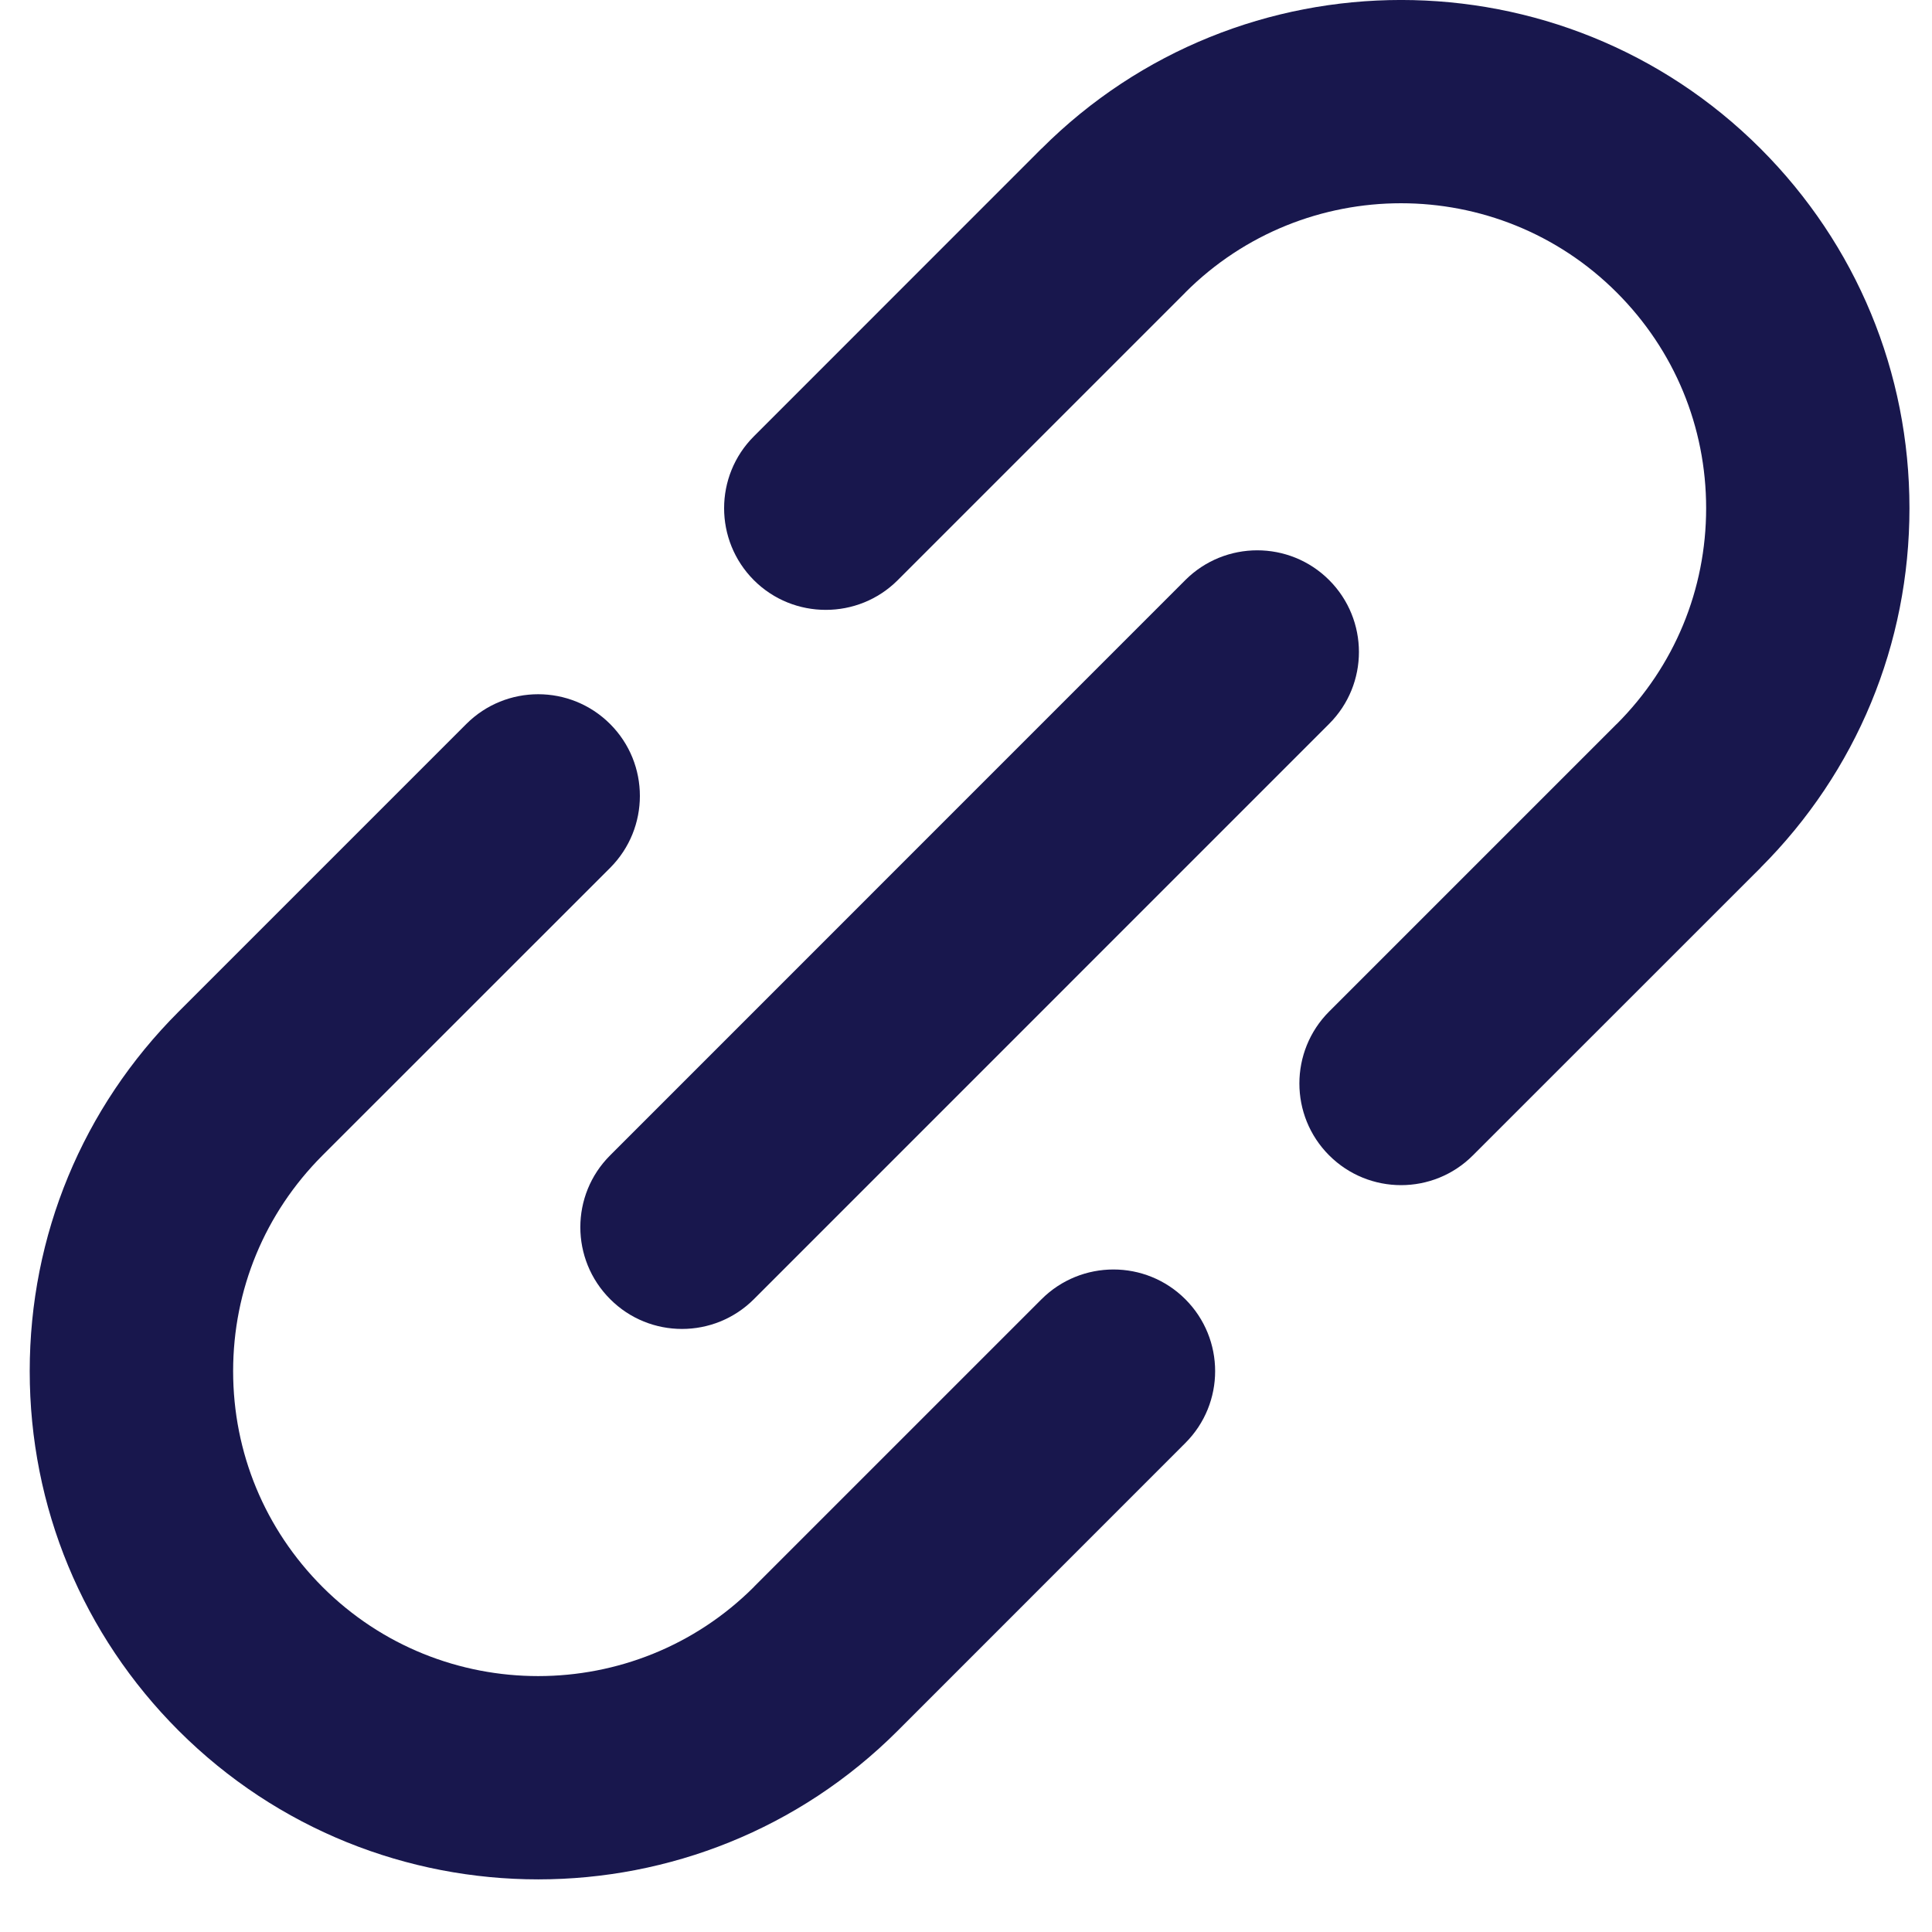
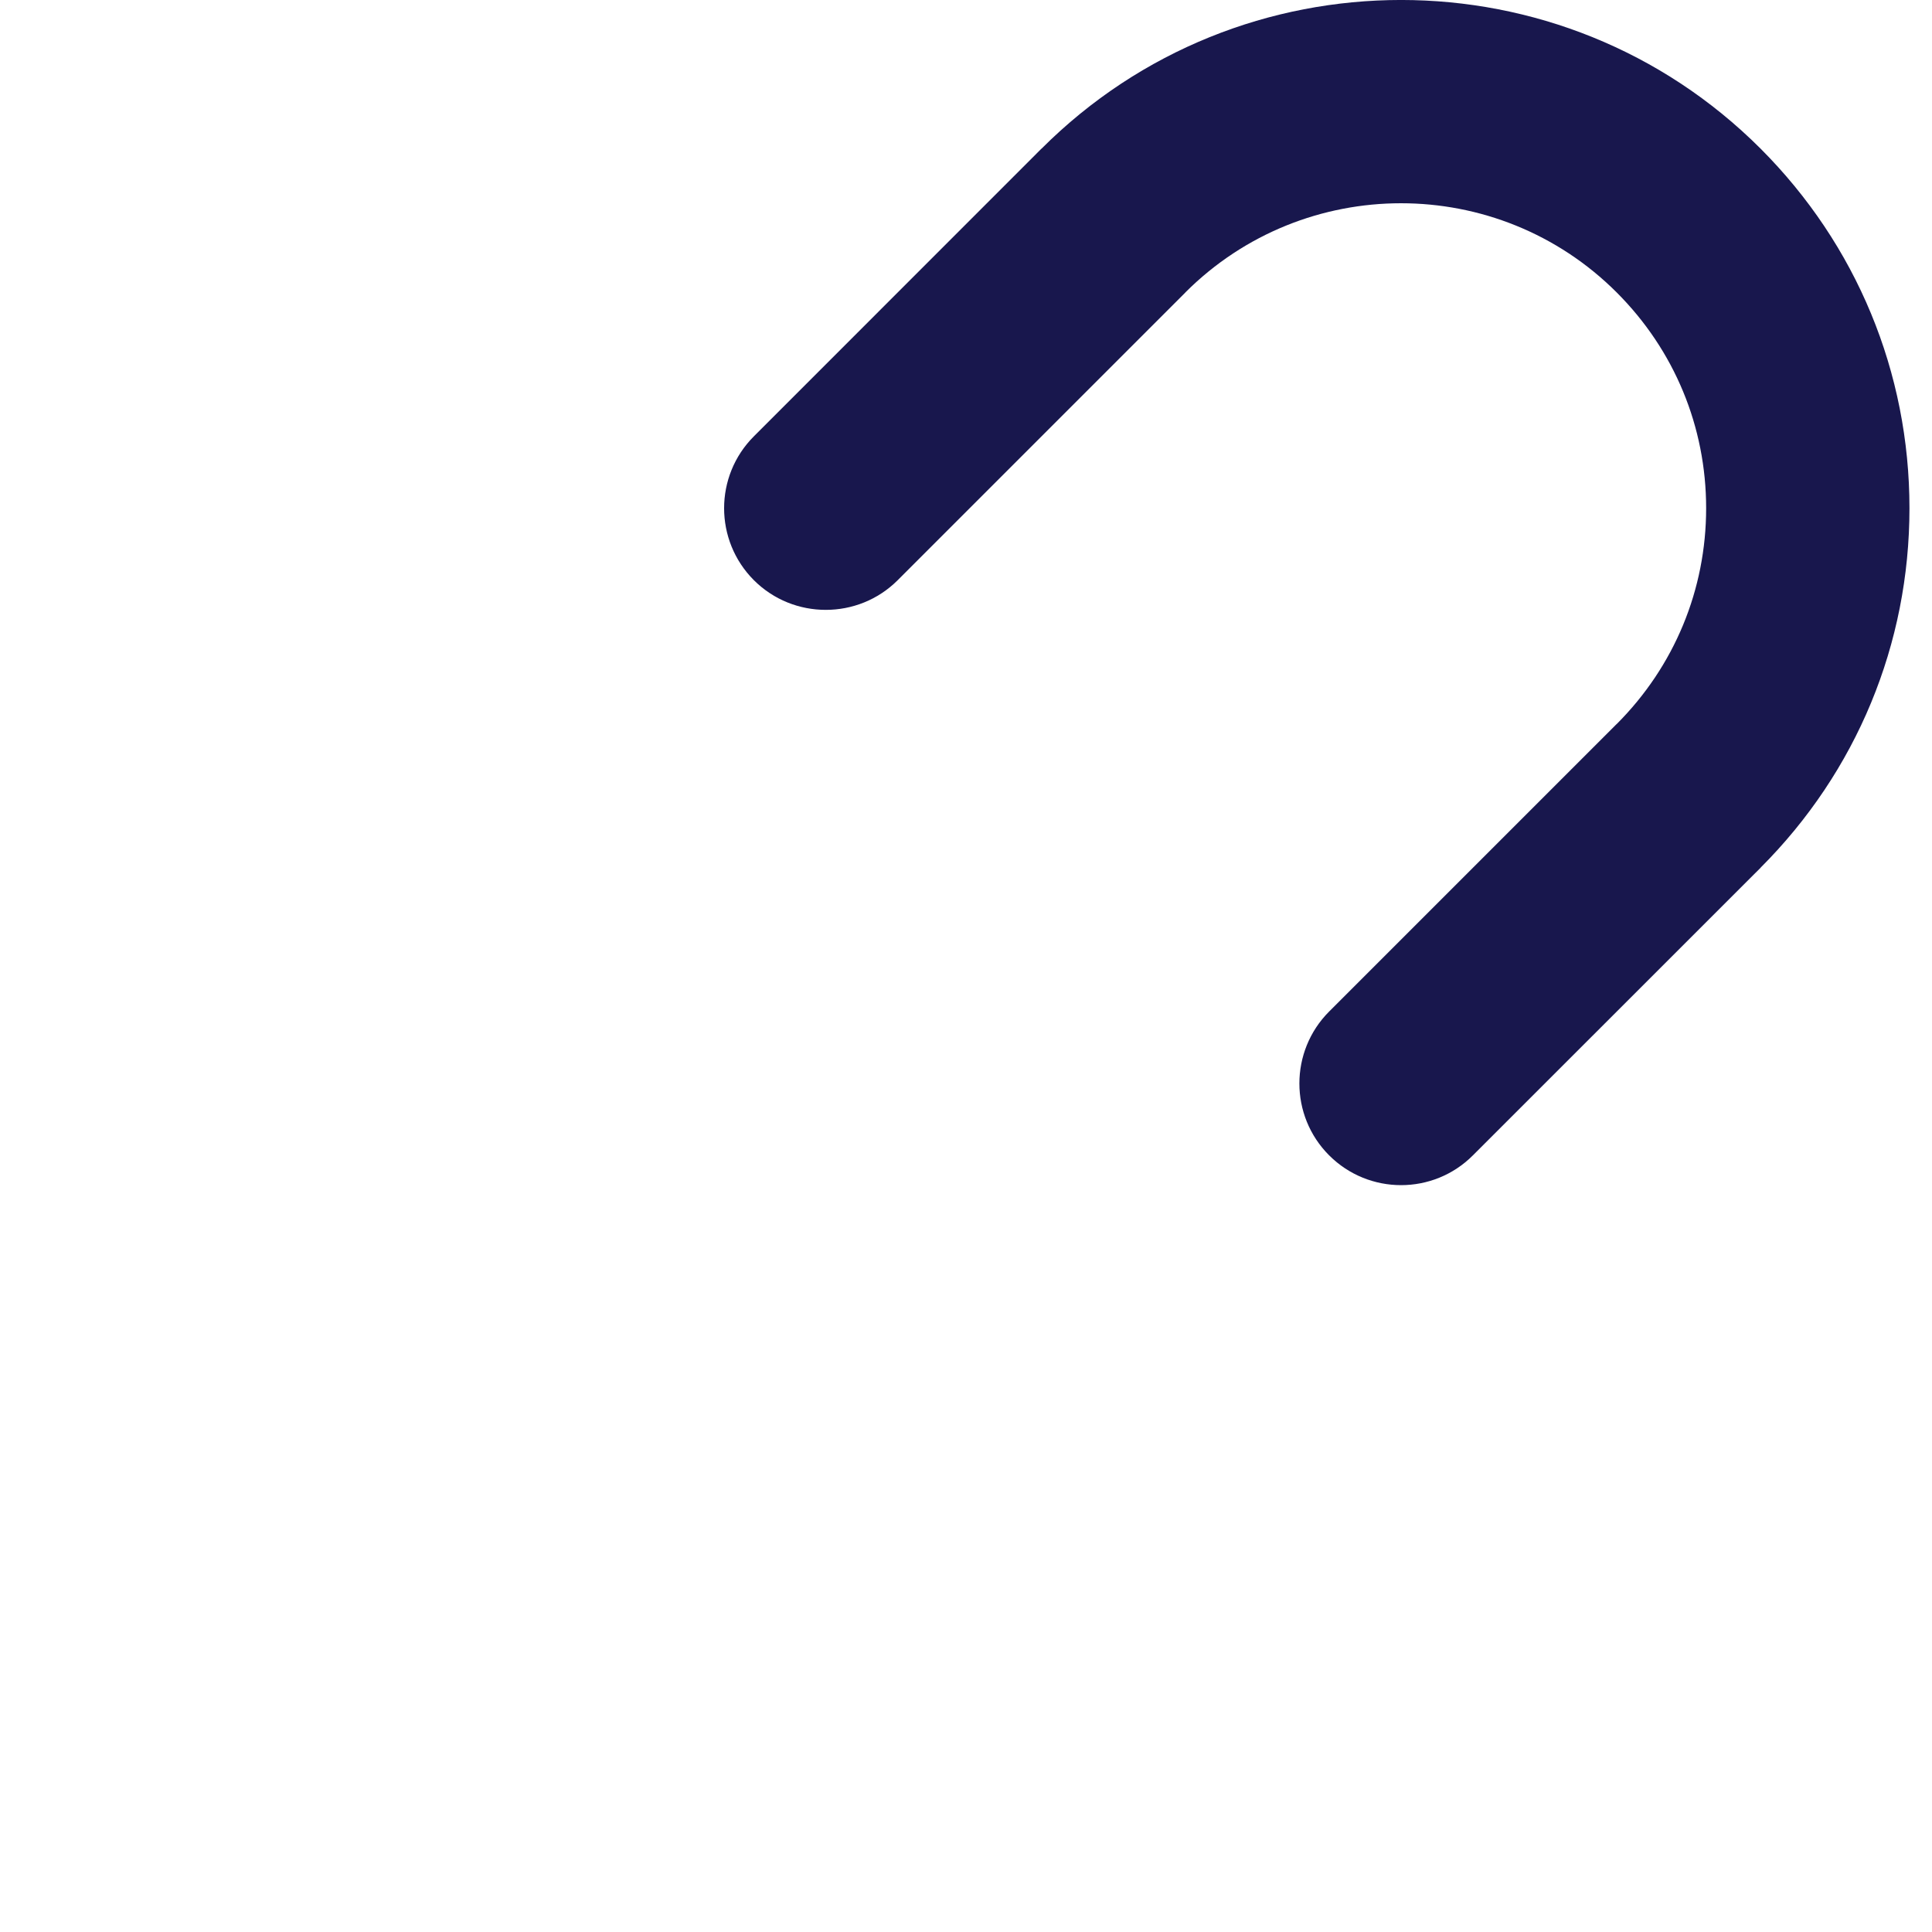
<svg xmlns="http://www.w3.org/2000/svg" width="21" height="21" viewBox="0 0 21 21" fill="none">
-   <path d="M11.321 14.122L8.195 17.248C8.195 17.248 8.195 17.248 8.195 17.248C8.195 17.248 8.195 17.249 8.195 17.249C6.902 18.541 4.798 18.542 3.505 17.249C2.879 16.622 2.534 15.79 2.534 14.904C2.534 14.018 2.879 13.186 3.505 12.559C3.505 12.559 3.505 12.559 3.505 12.559L6.632 9.433C7.063 9.001 7.063 8.301 6.632 7.87C6.2 7.438 5.5 7.438 5.068 7.87L1.942 10.996C1.942 10.996 1.942 10.996 1.941 10.997C0.898 12.04 0.323 13.428 0.323 14.904C0.323 16.38 0.898 17.768 1.942 18.812C3.02 19.889 4.435 20.428 5.85 20.428C7.265 20.428 8.681 19.889 9.758 18.812C9.758 18.812 9.758 18.812 9.758 18.812L12.884 15.685C13.316 15.254 13.316 14.554 12.884 14.122C12.453 13.691 11.753 13.691 11.321 14.122Z" fill="#18174D" />
  <path d="M20.755 5.524C20.755 4.048 20.18 2.66 19.137 1.616C16.982 -0.539 13.476 -0.539 11.321 1.616C11.321 1.616 11.321 1.616 11.32 1.616L8.194 4.743C7.763 5.174 7.763 5.874 8.194 6.306C8.41 6.522 8.693 6.629 8.976 6.629C9.259 6.629 9.542 6.522 9.758 6.306L12.884 3.18C12.884 3.179 12.884 3.179 12.884 3.179C14.177 1.886 16.28 1.886 17.573 3.179C18.2 3.806 18.545 4.638 18.545 5.524C18.545 6.41 18.2 7.242 17.574 7.869L17.573 7.869L14.447 10.995C14.016 11.427 14.016 12.127 14.447 12.558C14.663 12.774 14.946 12.882 15.229 12.882C15.512 12.882 15.795 12.774 16.01 12.558L19.137 9.432C19.137 9.432 19.137 9.431 19.137 9.431C20.181 8.387 20.755 7 20.755 5.524Z" fill="#18174D" />
-   <path d="M6.632 14.121C6.847 14.337 7.13 14.445 7.413 14.445C7.696 14.445 7.979 14.337 8.195 14.121L14.447 7.868C14.879 7.437 14.879 6.737 14.447 6.305C14.016 5.874 13.316 5.874 12.884 6.305L6.632 12.558C6.2 12.989 6.2 13.689 6.632 14.121Z" fill="#18174D" />
</svg>